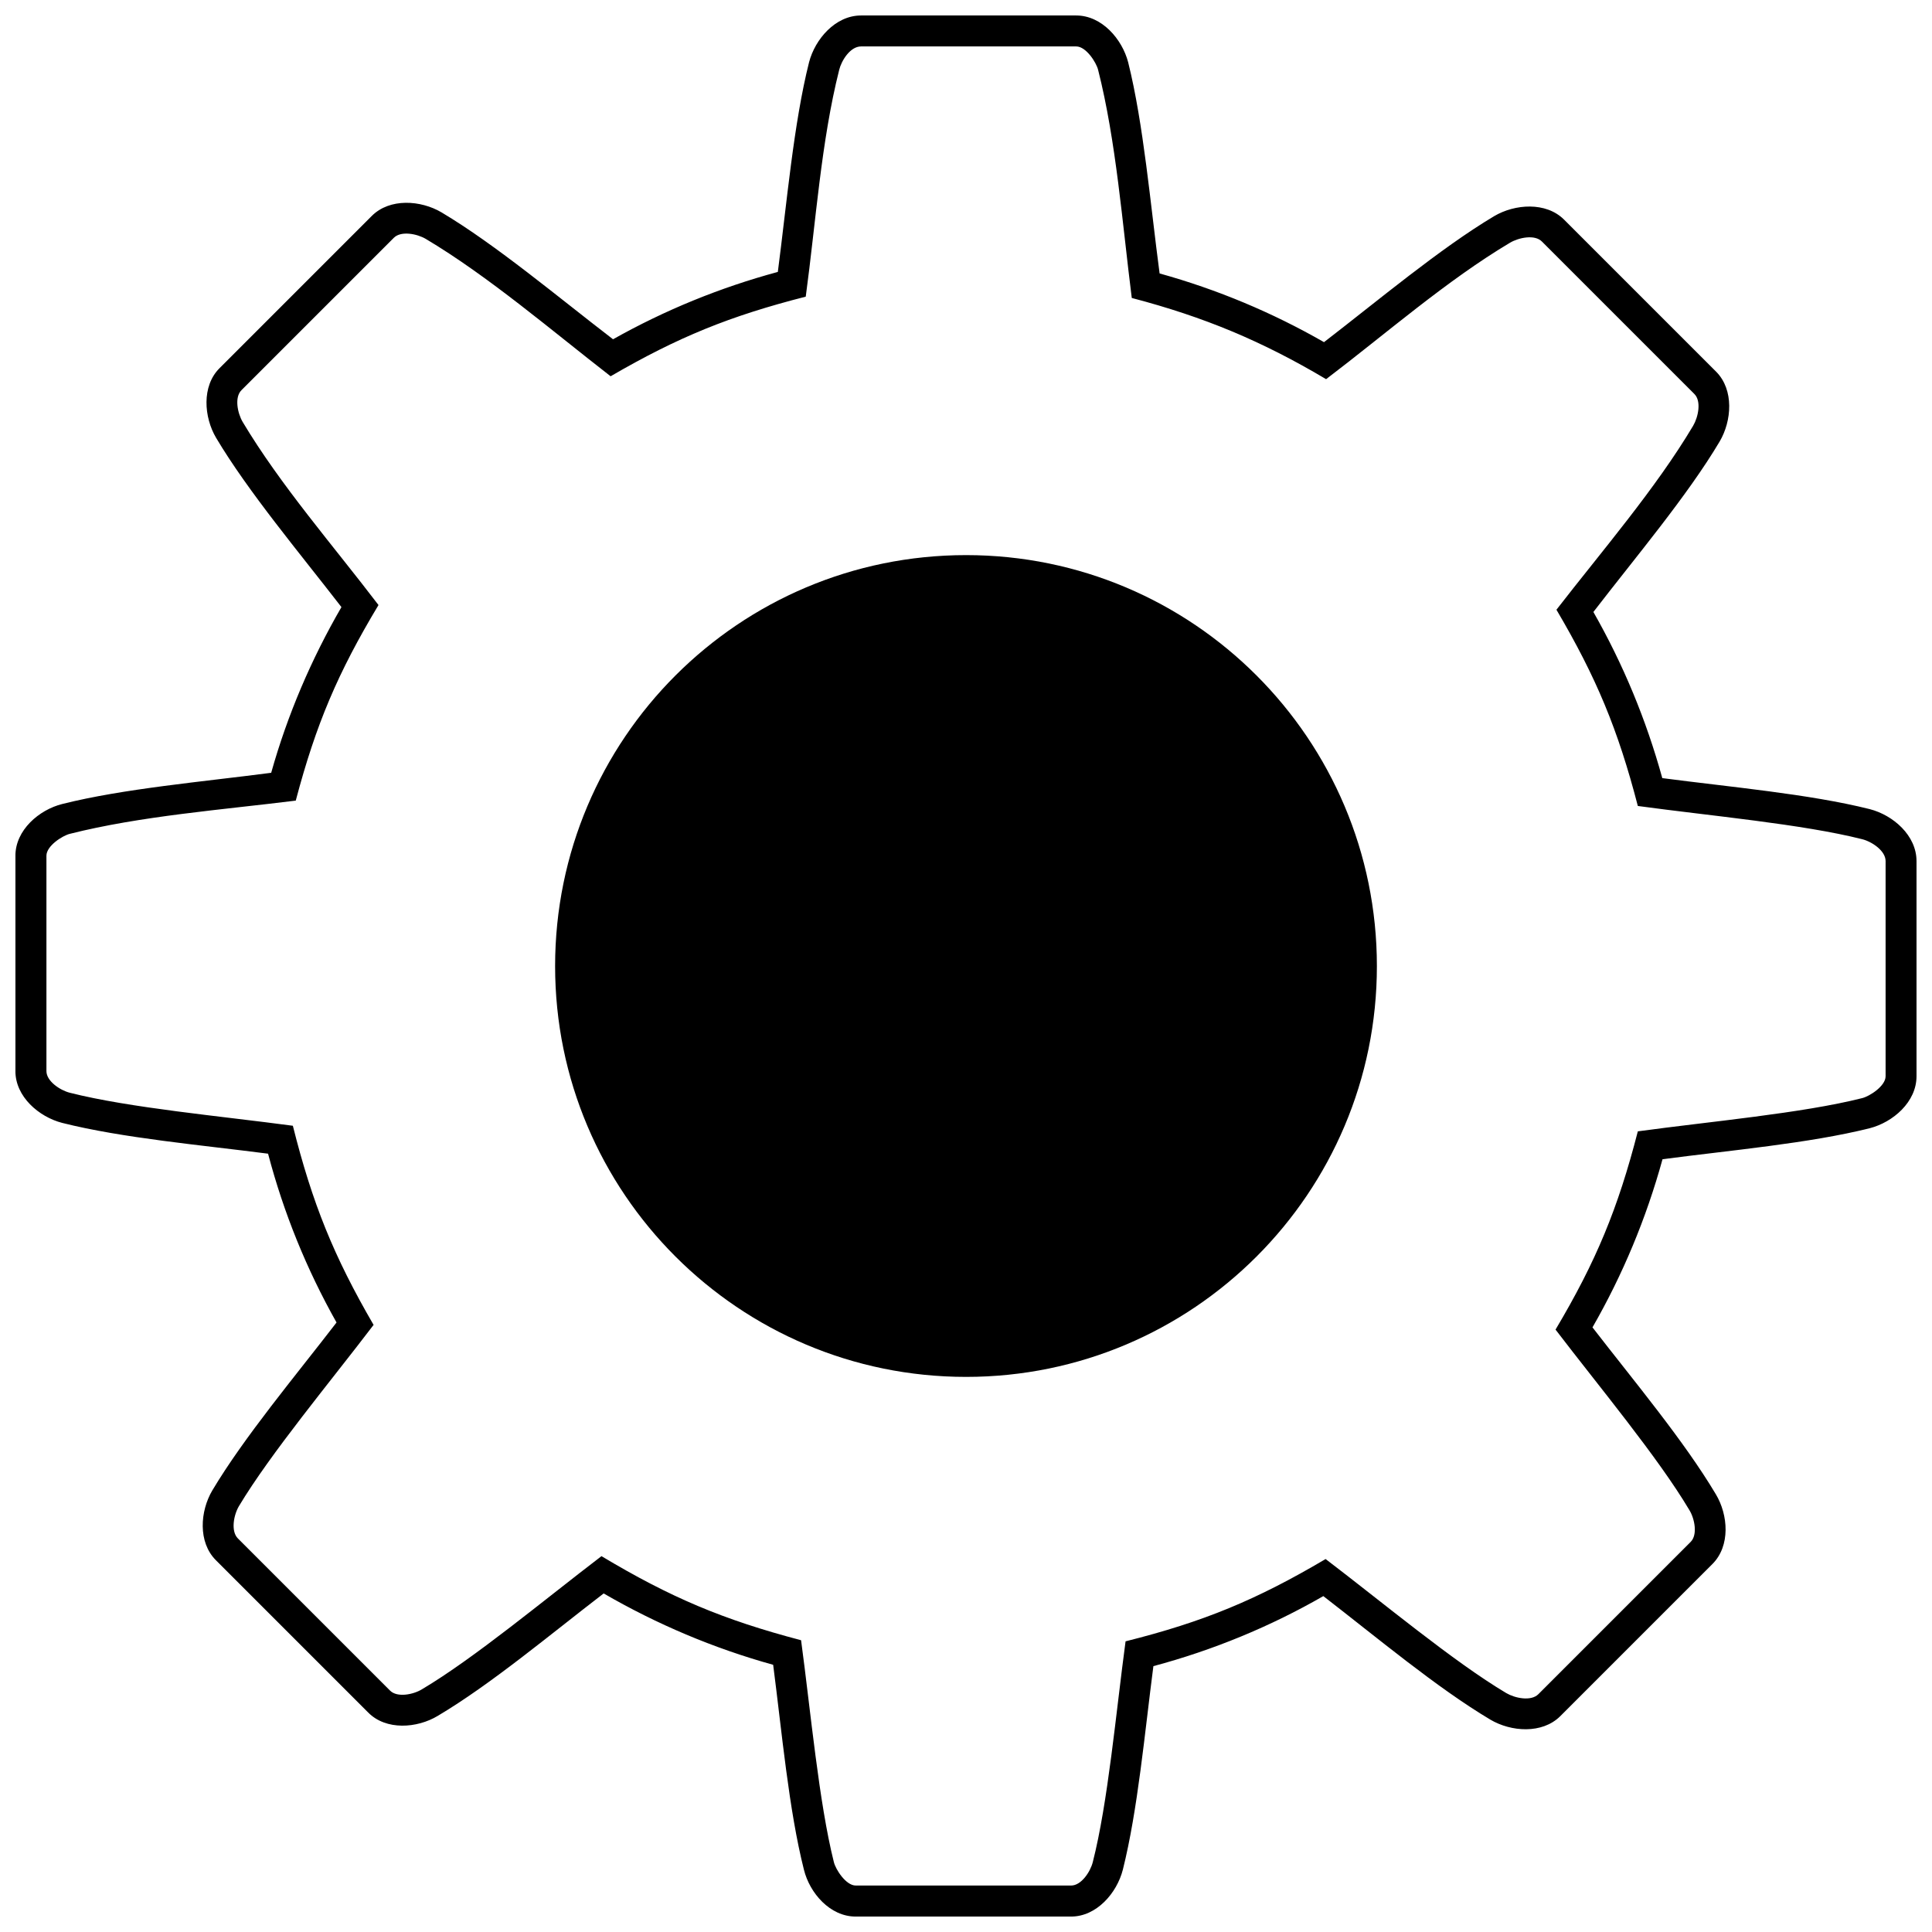
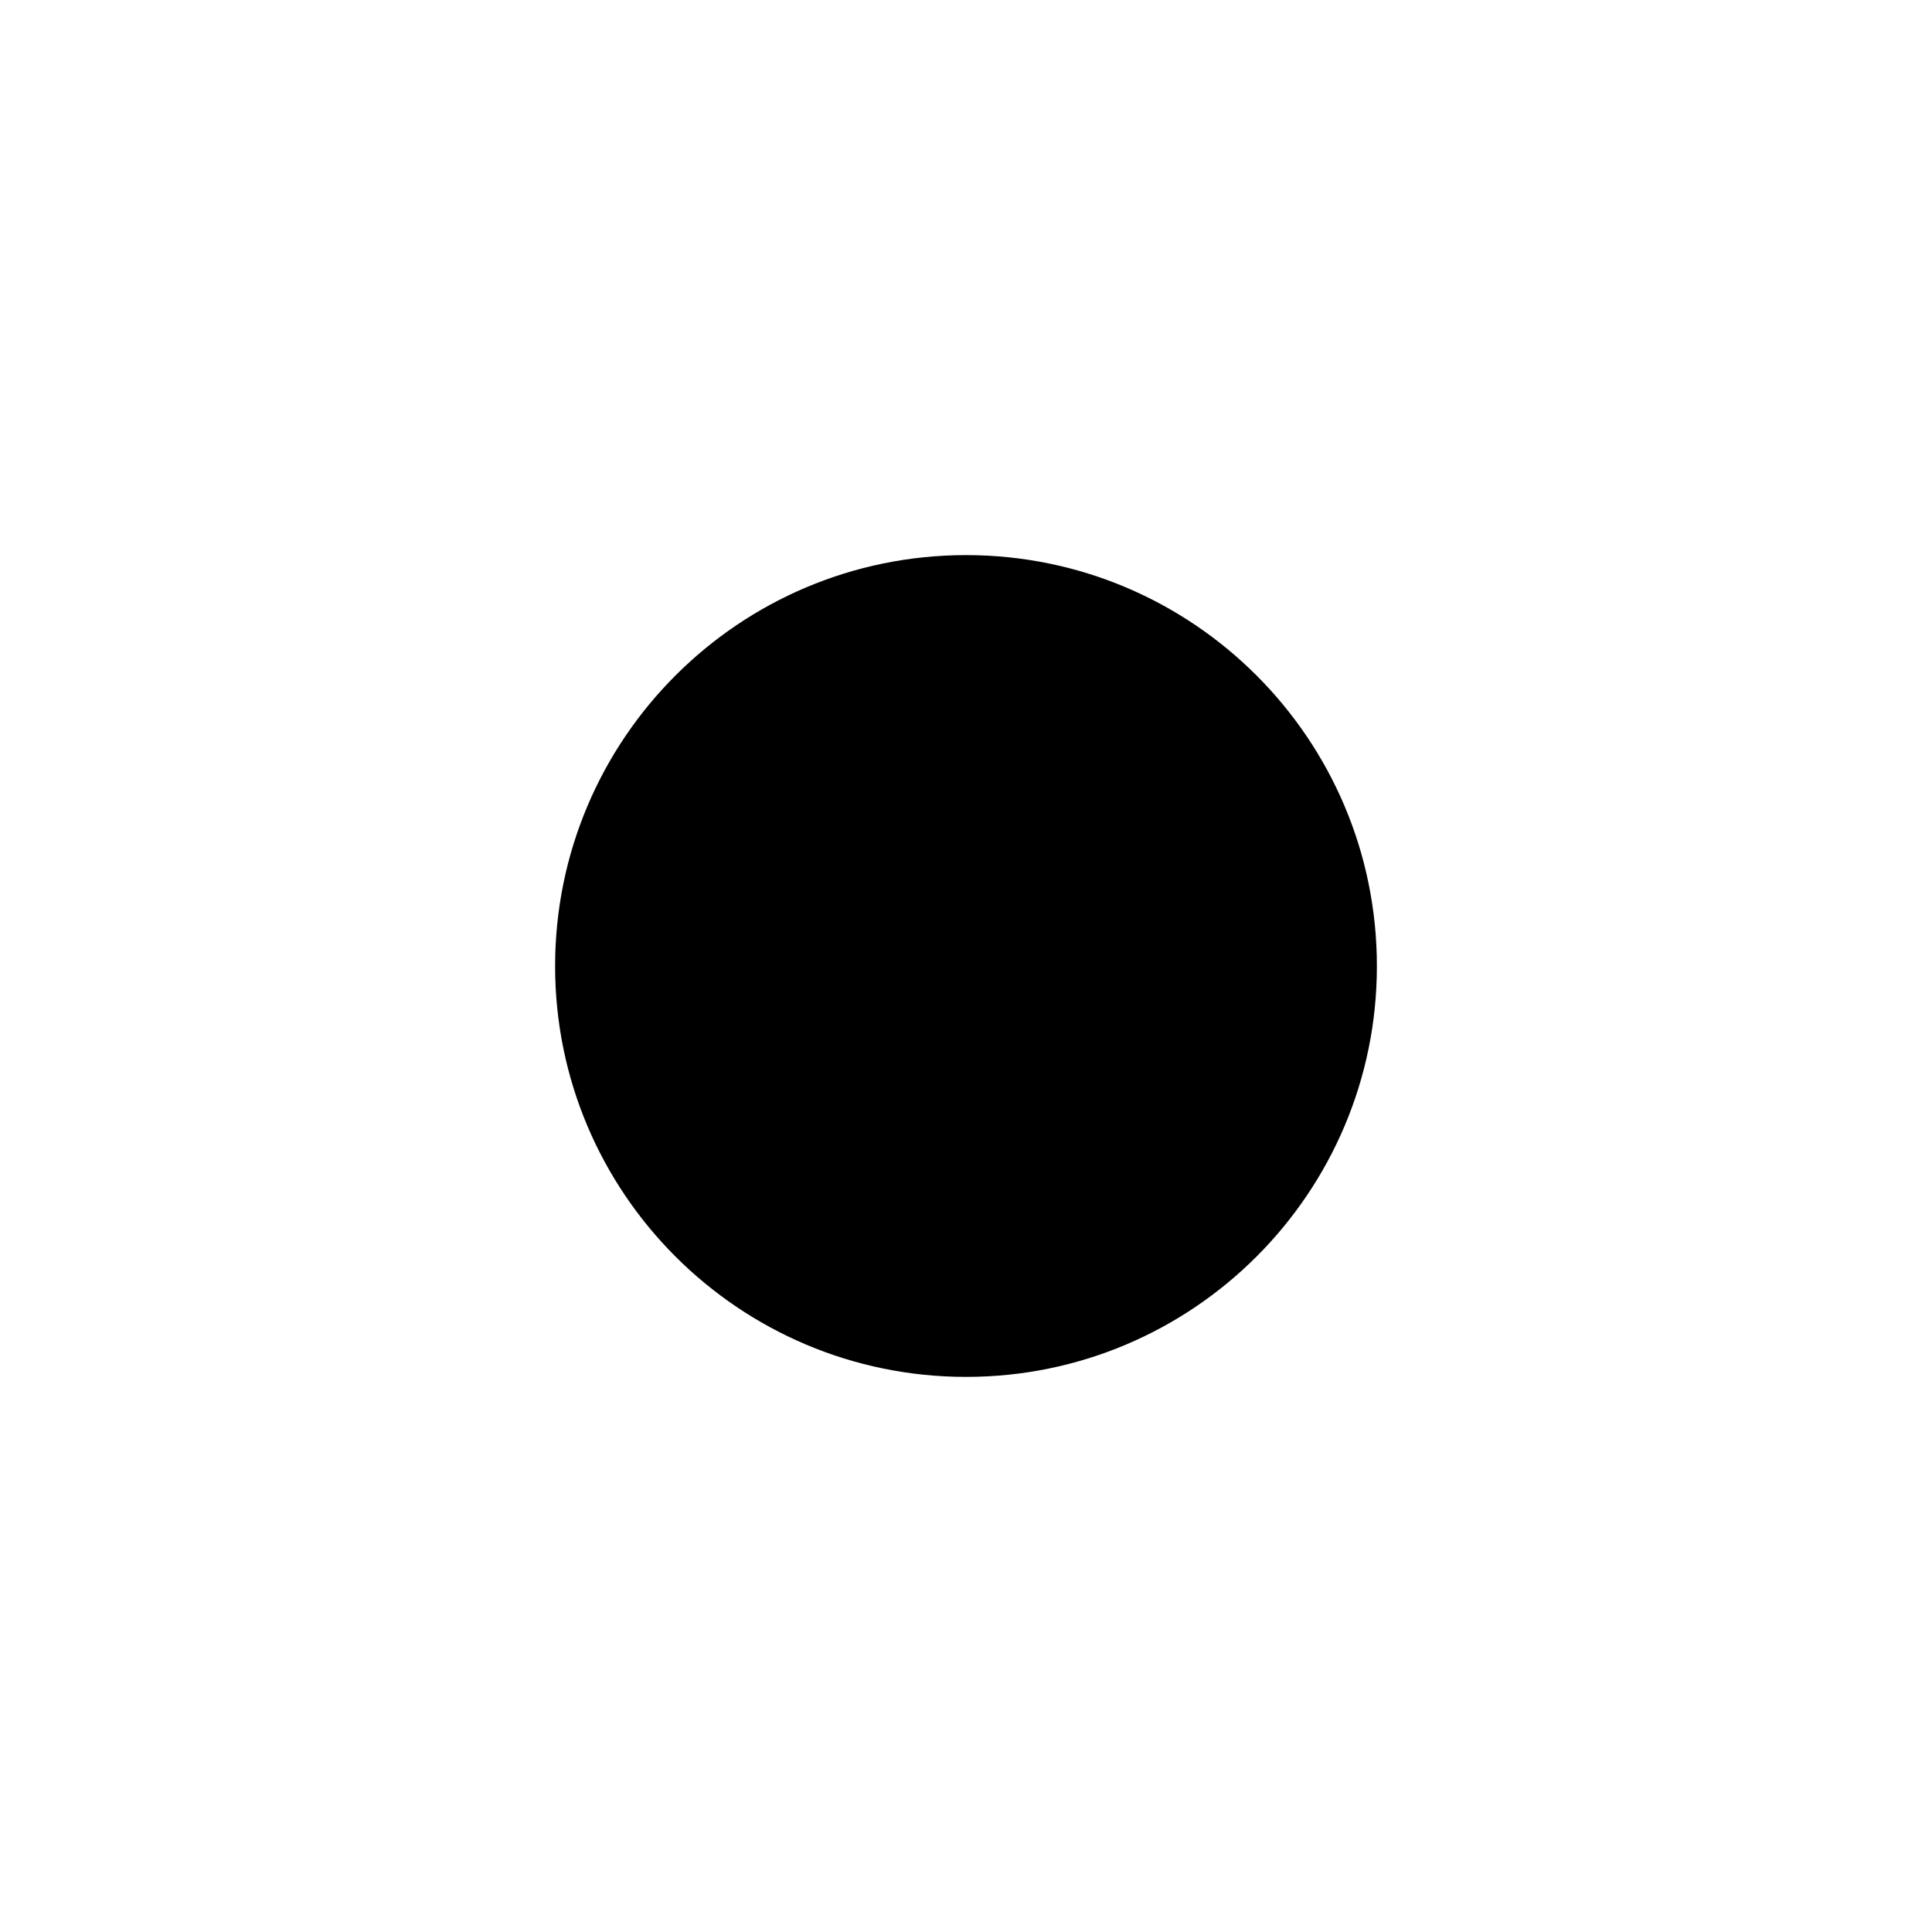
<svg xmlns="http://www.w3.org/2000/svg" width="800px" height="800px" version="1.1" viewBox="144 144 512 512">
  <defs>
    <clipPath id="a">
      <path d="m148.09 148.09h503.81v503.81h-503.81z" />
    </clipPath>
  </defs>
  <path d="m400.03 291.11c60.102 0 108.86 48.754 108.86 108.92 0 60.102-48.754 108.86-108.86 108.86-60.16 0-108.92-48.754-108.92-108.86 0-60.16 48.754-108.92 108.92-108.92z" />
  <g clip-path="url(#a)">
-     <path d="m451.32 216.47c15.305 4.254 29.844 10.344 43.555 18.203 14.359-11.051 30.73-24.82 45.09-33.391 5.496-3.25 13.711-3.84 18.496 0.887l40.363 40.363c4.727 4.785 4.137 13 0.887 18.496-8.57 14.418-22.398 30.789-33.449 45.152 7.918 13.887 14.008 28.602 18.262 44.027 17.965 2.363 38.887 4.195 54.961 8.215 6.207 1.594 12.41 6.973 12.41 13.77v57.031c0 6.797-6.207 12.176-12.41 13.77-16.074 4.019-36.996 5.852-54.902 8.215-4.312 15.66-10.52 30.555-18.559 44.559 11.051 14.301 24.23 30.023 32.68 44.207 3.309 5.496 3.902 13.711-0.887 18.496l-40.363 40.363c-4.785 4.727-13 4.137-18.496 0.887-14.184-8.449-29.961-21.688-44.266-32.738-14.066 8.098-29.312 14.359-45.031 18.559-2.305 17.672-4.137 38.176-8.098 53.957-1.594 6.207-6.973 12.41-13.711 12.41h-57.09c-6.797 0-12.176-6.207-13.711-12.41-4.019-15.898-5.852-36.582-8.156-54.312-15.777-4.375-30.848-10.754-44.914-18.91-14.242 10.934-29.844 24.055-43.969 32.445-5.496 3.309-13.711 3.902-18.438-0.887l-40.363-40.363c-4.785-4.785-4.195-13-0.945-18.496 8.512-14.242 21.867-30.141 32.918-44.5-7.918-14.066-14.008-29.016-18.145-44.738-17.848-2.305-38.59-4.137-54.547-8.156-6.207-1.594-12.41-6.973-12.41-13.711v-57.09c0-6.797 6.266-12.176 12.41-13.711 16.191-4.078 37.352-5.91 55.375-8.273 4.312-15.367 10.637-30.141 18.617-43.91-11.051-14.301-24.703-30.555-33.215-44.855-3.25-5.496-3.84-13.711 0.887-18.438l40.363-40.363c4.785-4.785 13-4.195 18.496-0.945 14.48 8.629 30.969 22.516 45.445 33.625 13.77-7.742 28.367-13.711 43.672-17.848 2.363-18.082 4.195-39.359 8.273-55.551 1.594-6.144 6.973-12.41 13.77-12.41h57.031c6.797 0 12.176 6.266 13.77 12.41 4.078 16.312 5.91 37.762 8.332 55.965zm-7.387 6.5c-2.481-19.562-4.137-41.605-8.922-60.457-0.473-1.949-3.191-6.207-5.793-6.207h-57.031c-2.894 0-5.199 3.781-5.793 6.207-4.785 18.969-6.207 40.543-8.863 60.102-20.152 5.141-33.805 10.695-51.711 21.098-15.543-12.055-32.328-26.477-48.992-36.406-2.305-1.359-6.559-2.188-8.449-0.297l-40.363 40.363c-1.949 1.891-1.062 6.144 0.297 8.449 9.988 16.727 24.113 32.918 35.992 48.52-10.754 17.906-16.547 31.5-21.926 51.828-19.441 2.422-41.191 4.078-59.867 8.805-1.949 0.473-6.207 3.191-6.207 5.793v57.09c0 2.66 3.606 5.082 6.207 5.734 15.84 4.019 40.188 6.207 59.098 8.746 5.141 20.508 10.816 34.574 21.395 52.773-11.465 15.07-27.305 34.039-35.695 48.047-1.359 2.305-2.188 6.559-0.297 8.512l40.363 40.363c1.891 1.891 6.144 1.062 8.449-0.355 13.945-8.273 32.621-23.875 47.574-35.281 18.262 10.934 32.207 16.844 52.895 22.281 2.543 18.852 4.727 43.023 8.688 58.801 0.473 1.949 3.191 6.207 5.793 6.207h57.09c2.66 0 5.082-3.606 5.734-6.207 4.019-15.719 6.144-39.594 8.688-58.508 20.742-5.199 34.691-10.992 53.012-21.809 15.07 11.465 33.863 27.184 47.871 35.52 2.305 1.359 6.559 2.246 8.512 0.297l40.363-40.363c1.891-1.891 1.062-6.144-0.355-8.449-8.332-14.008-23.992-32.801-35.457-47.809 10.754-18.082 16.547-32.09 21.809-52.539 19.031-2.602 43.555-4.785 59.453-8.805 1.949-0.473 6.207-3.191 6.207-5.793v-57.031c0-2.719-3.606-5.141-6.207-5.793-15.898-4.019-40.48-6.207-59.453-8.805-5.258-20.27-10.992-34.039-21.57-52.008 11.996-15.484 26.359-32.148 36.227-48.754 1.359-2.305 2.246-6.559 0.297-8.449l-40.363-40.363c-1.891-1.949-6.144-1.062-8.449 0.297-16.785 9.988-33.035 24.23-48.754 36.168-17.02-10.105-32.328-16.488-51.473-21.512z" />
-   </g>
+     </g>
</svg>